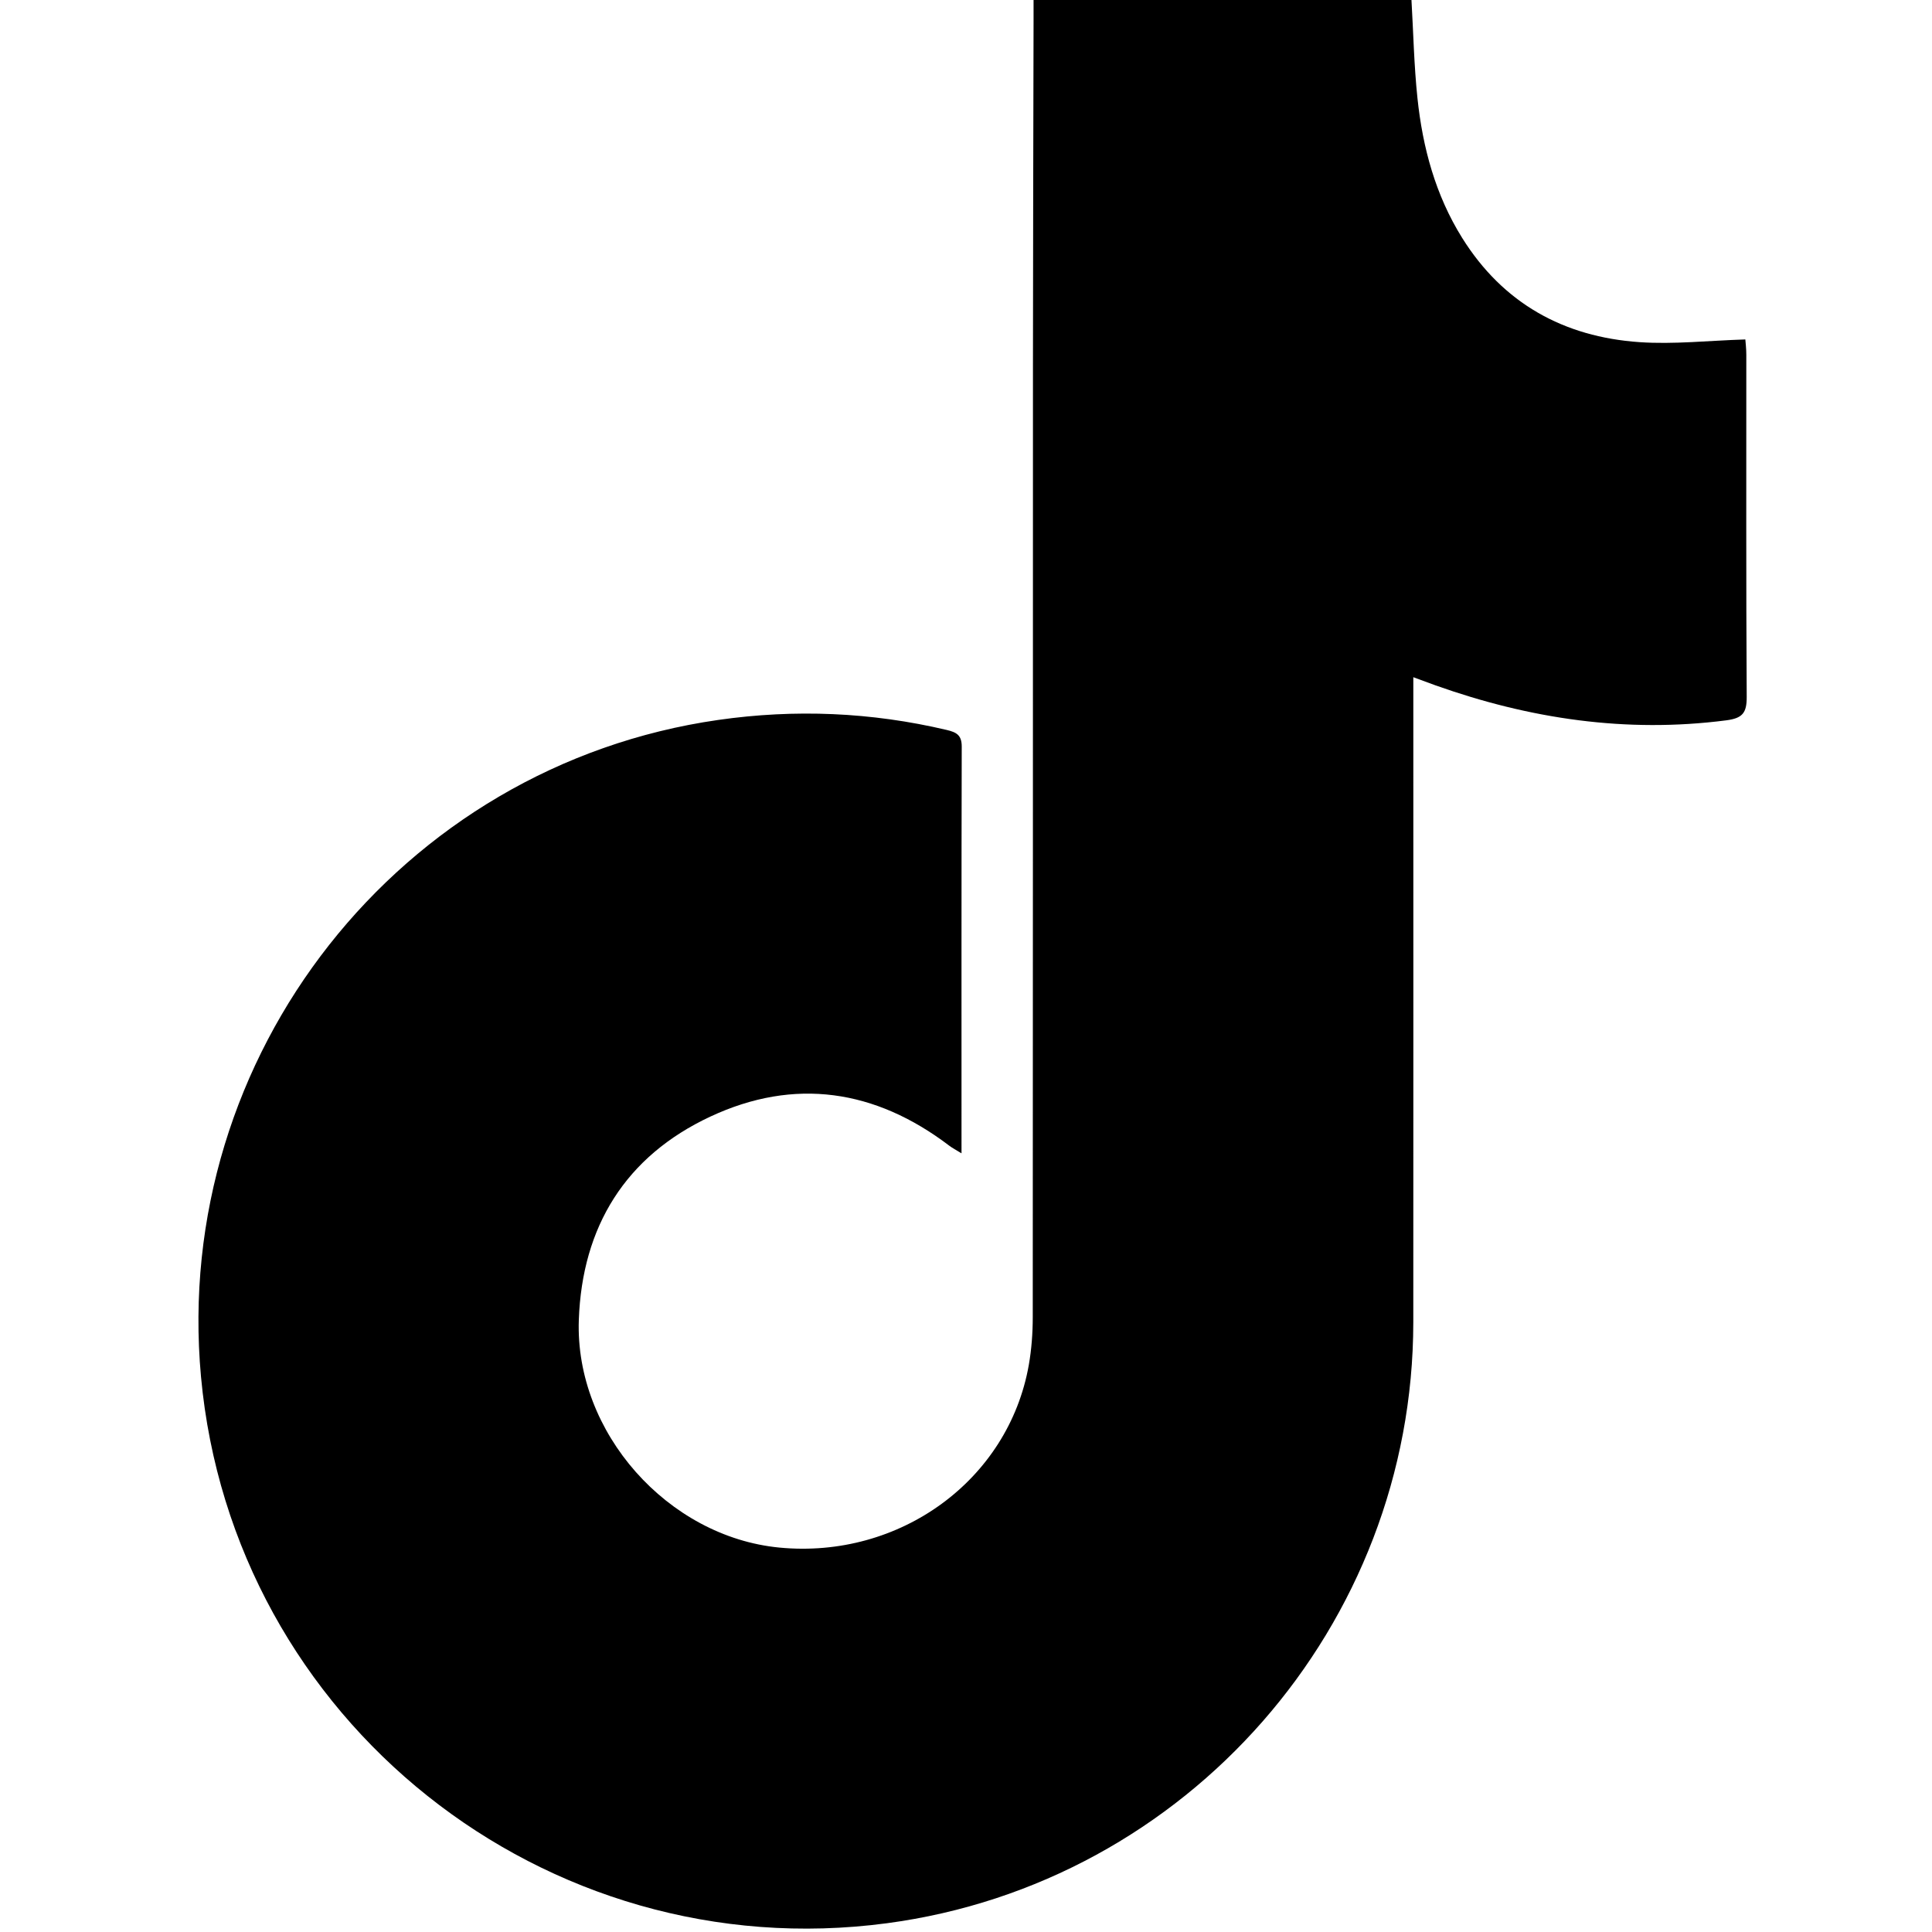
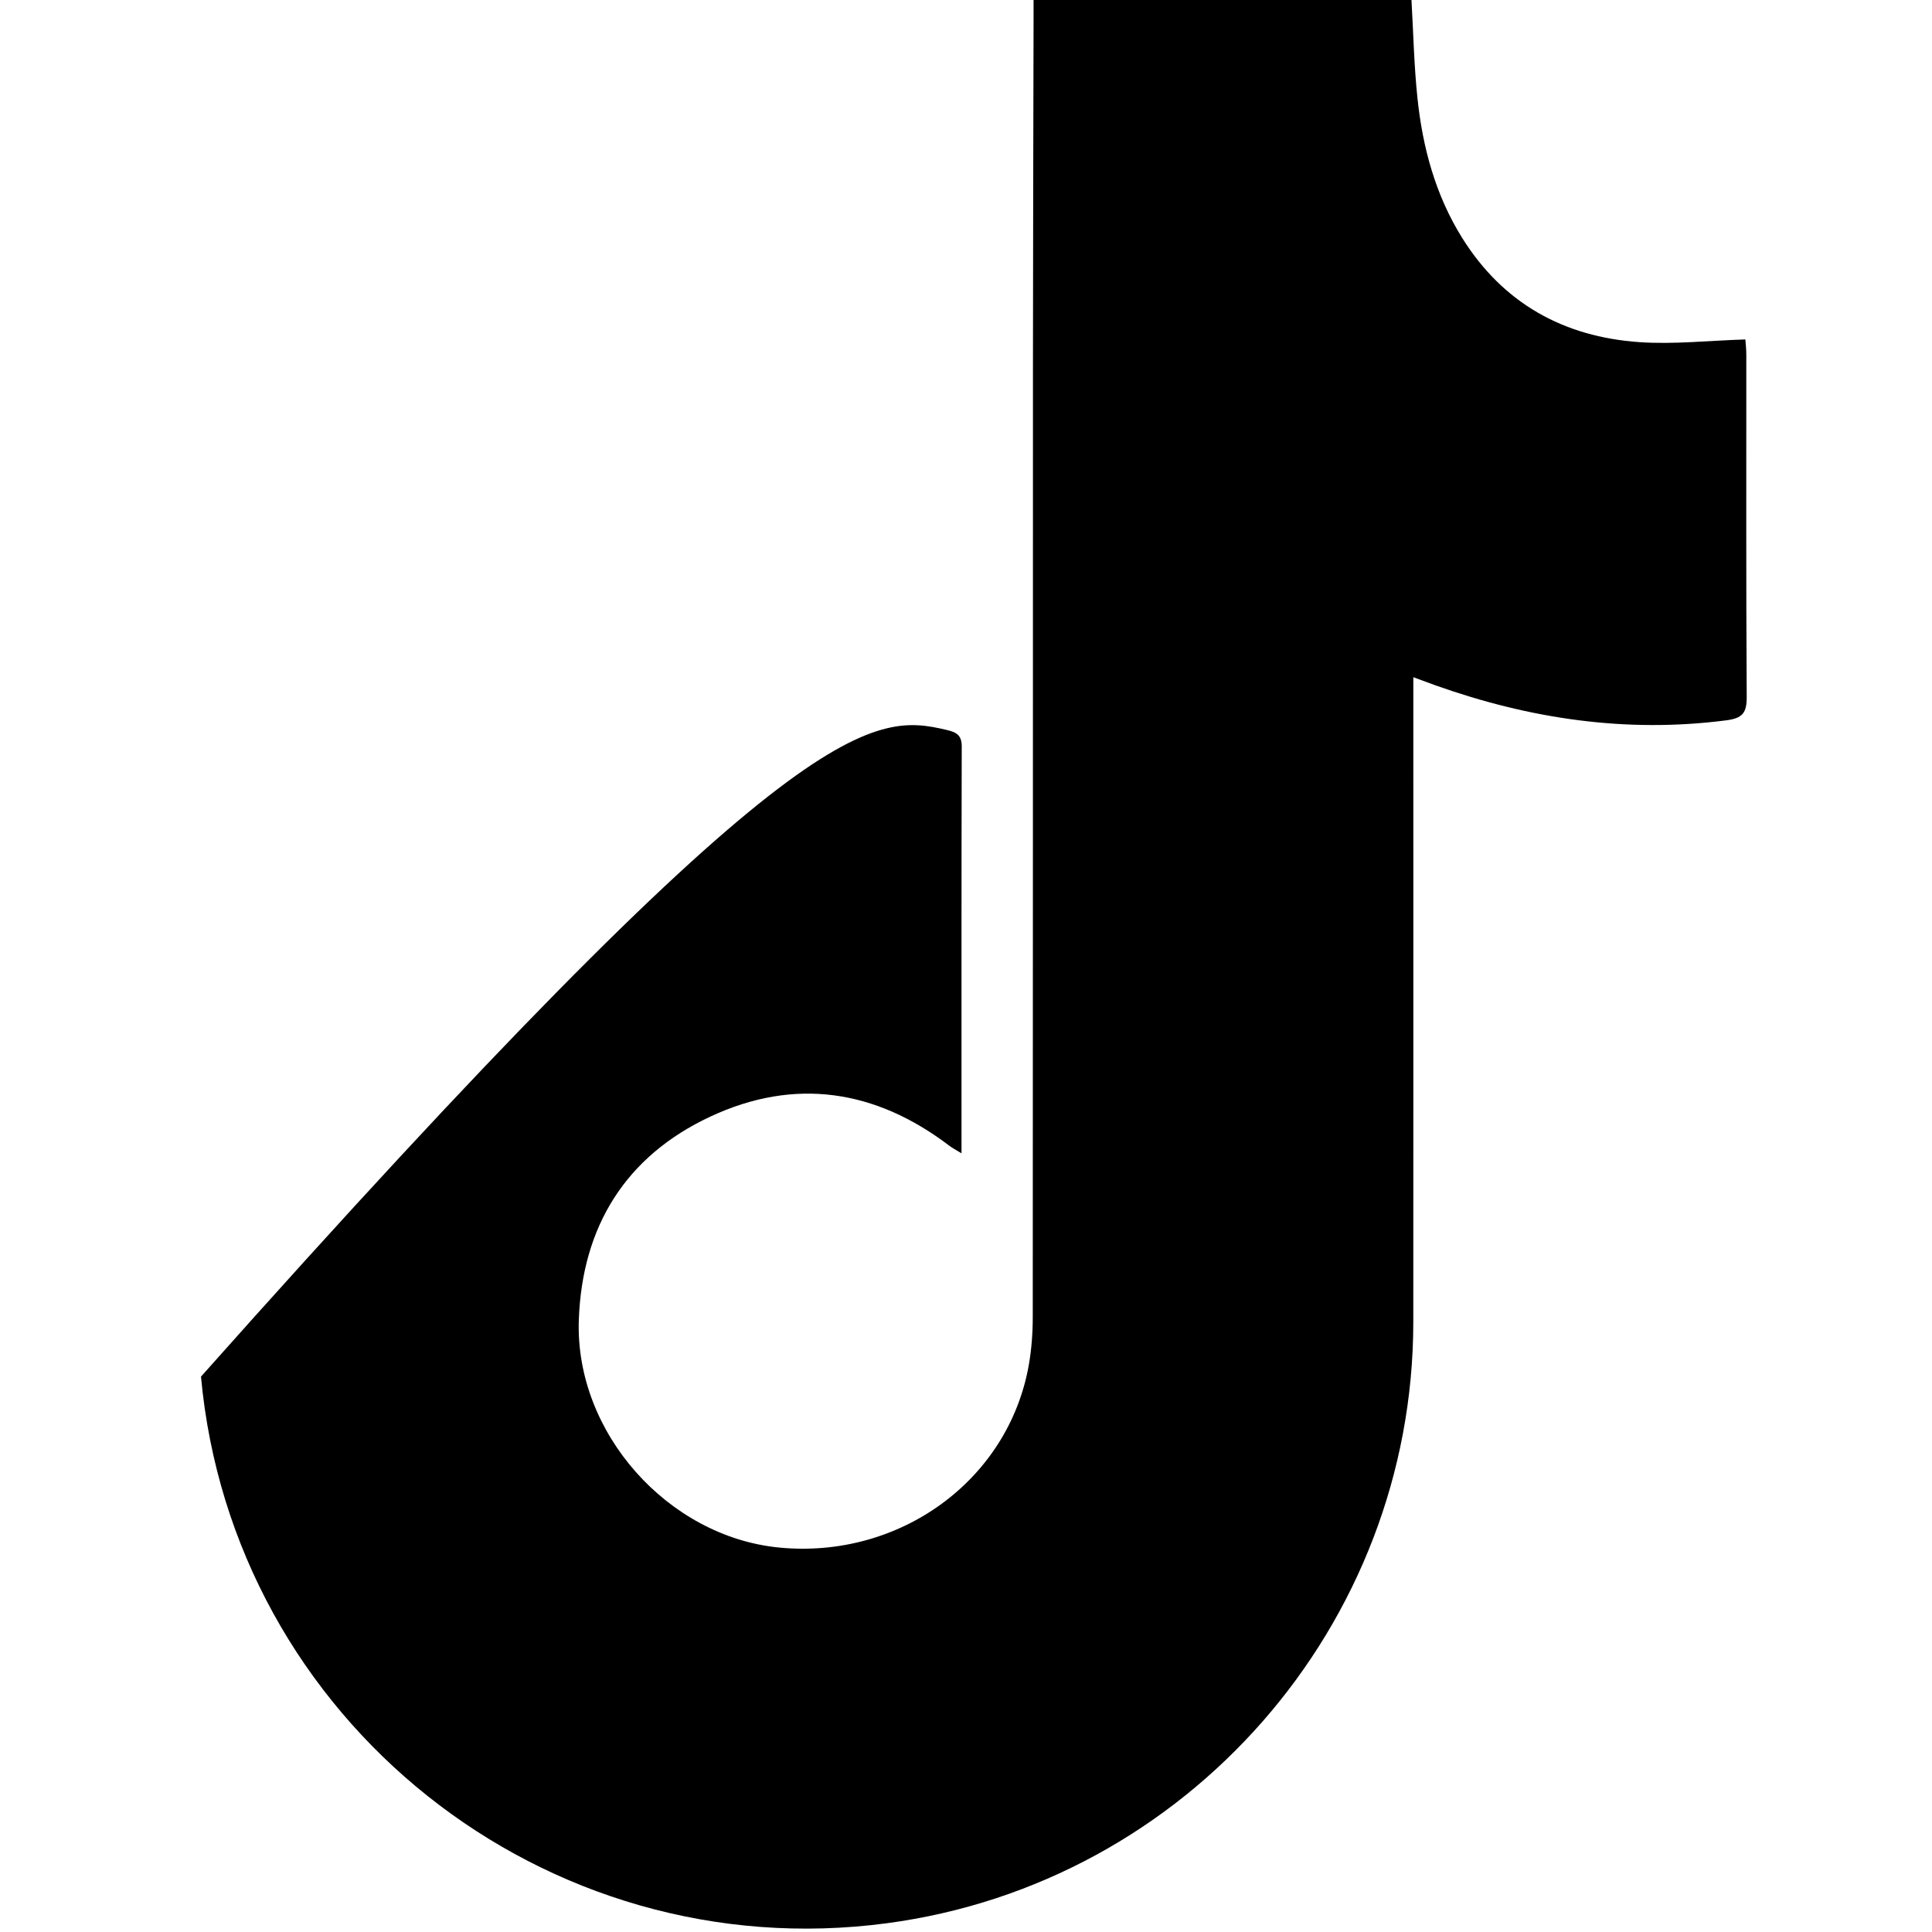
<svg xmlns="http://www.w3.org/2000/svg" width="500" zoomAndPan="magnify" viewBox="0 0 375 375" height="500" preserveAspectRatio="xMidYMid meet" version="1.0">
-   <path fill="#000000" d="M 200.613 -0.242 L 273.953 -0.242 C 274.332 6.266 274.457 12.695 275.129 19.07 C 276.141 28.676 278.633 37.898 283.812 46.188 C 291.75 58.887 303.531 65.395 318.215 66.41 C 324.867 66.871 331.602 66.109 338.77 65.887 C 338.809 66.449 338.957 67.652 338.957 68.855 C 338.969 91 338.898 113.141 339.035 135.281 C 339.051 138.387 338.207 139.41 335.07 139.816 C 315.648 142.328 296.922 139.531 278.617 133.023 C 277.422 132.598 276.23 132.148 274.324 131.445 C 274.324 133.297 274.324 134.762 274.324 136.223 C 274.324 176.363 274.344 216.504 274.32 256.645 C 274.289 315.473 230.438 365.531 172.164 373.297 C 105.707 382.152 45.121 333.879 39.012 267.199 C 33.305 204.867 77.574 148.598 139.426 139.738 C 154.293 137.609 169.105 138.223 183.773 141.688 C 185.676 142.137 186.676 142.703 186.672 144.91 C 186.605 171.059 186.629 197.207 186.629 223.859 C 185.59 223.215 184.867 222.848 184.23 222.363 C 169.883 211.457 154.227 209.102 137.902 216.719 C 121.426 224.41 112.98 238.078 112.348 256.215 C 111.586 278.039 129.613 298.289 151.266 300.383 C 174.676 302.645 195.742 287.277 199.688 264.953 C 200.223 261.914 200.453 258.785 200.457 255.695 C 200.5 193.93 200.48 132.168 200.496 70.402 C 200.504 48.258 200.574 26.117 200.613 3.977 C 200.617 2.707 200.613 1.438 200.613 -0.242 Z M 200.613 -0.242 " fill-opacity="1" fill-rule="nonzero" />
+   <path fill="#000000" d="M 200.613 -0.242 L 273.953 -0.242 C 274.332 6.266 274.457 12.695 275.129 19.07 C 276.141 28.676 278.633 37.898 283.812 46.188 C 291.75 58.887 303.531 65.395 318.215 66.41 C 324.867 66.871 331.602 66.109 338.77 65.887 C 338.809 66.449 338.957 67.652 338.957 68.855 C 338.969 91 338.898 113.141 339.035 135.281 C 339.051 138.387 338.207 139.41 335.07 139.816 C 315.648 142.328 296.922 139.531 278.617 133.023 C 277.422 132.598 276.23 132.148 274.324 131.445 C 274.324 133.297 274.324 134.762 274.324 136.223 C 274.324 176.363 274.344 216.504 274.32 256.645 C 274.289 315.473 230.438 365.531 172.164 373.297 C 105.707 382.152 45.121 333.879 39.012 267.199 C 154.293 137.609 169.105 138.223 183.773 141.688 C 185.676 142.137 186.676 142.703 186.672 144.91 C 186.605 171.059 186.629 197.207 186.629 223.859 C 185.59 223.215 184.867 222.848 184.23 222.363 C 169.883 211.457 154.227 209.102 137.902 216.719 C 121.426 224.41 112.98 238.078 112.348 256.215 C 111.586 278.039 129.613 298.289 151.266 300.383 C 174.676 302.645 195.742 287.277 199.688 264.953 C 200.223 261.914 200.453 258.785 200.457 255.695 C 200.5 193.93 200.48 132.168 200.496 70.402 C 200.504 48.258 200.574 26.117 200.613 3.977 C 200.617 2.707 200.613 1.438 200.613 -0.242 Z M 200.613 -0.242 " fill-opacity="1" fill-rule="nonzero" />
</svg>